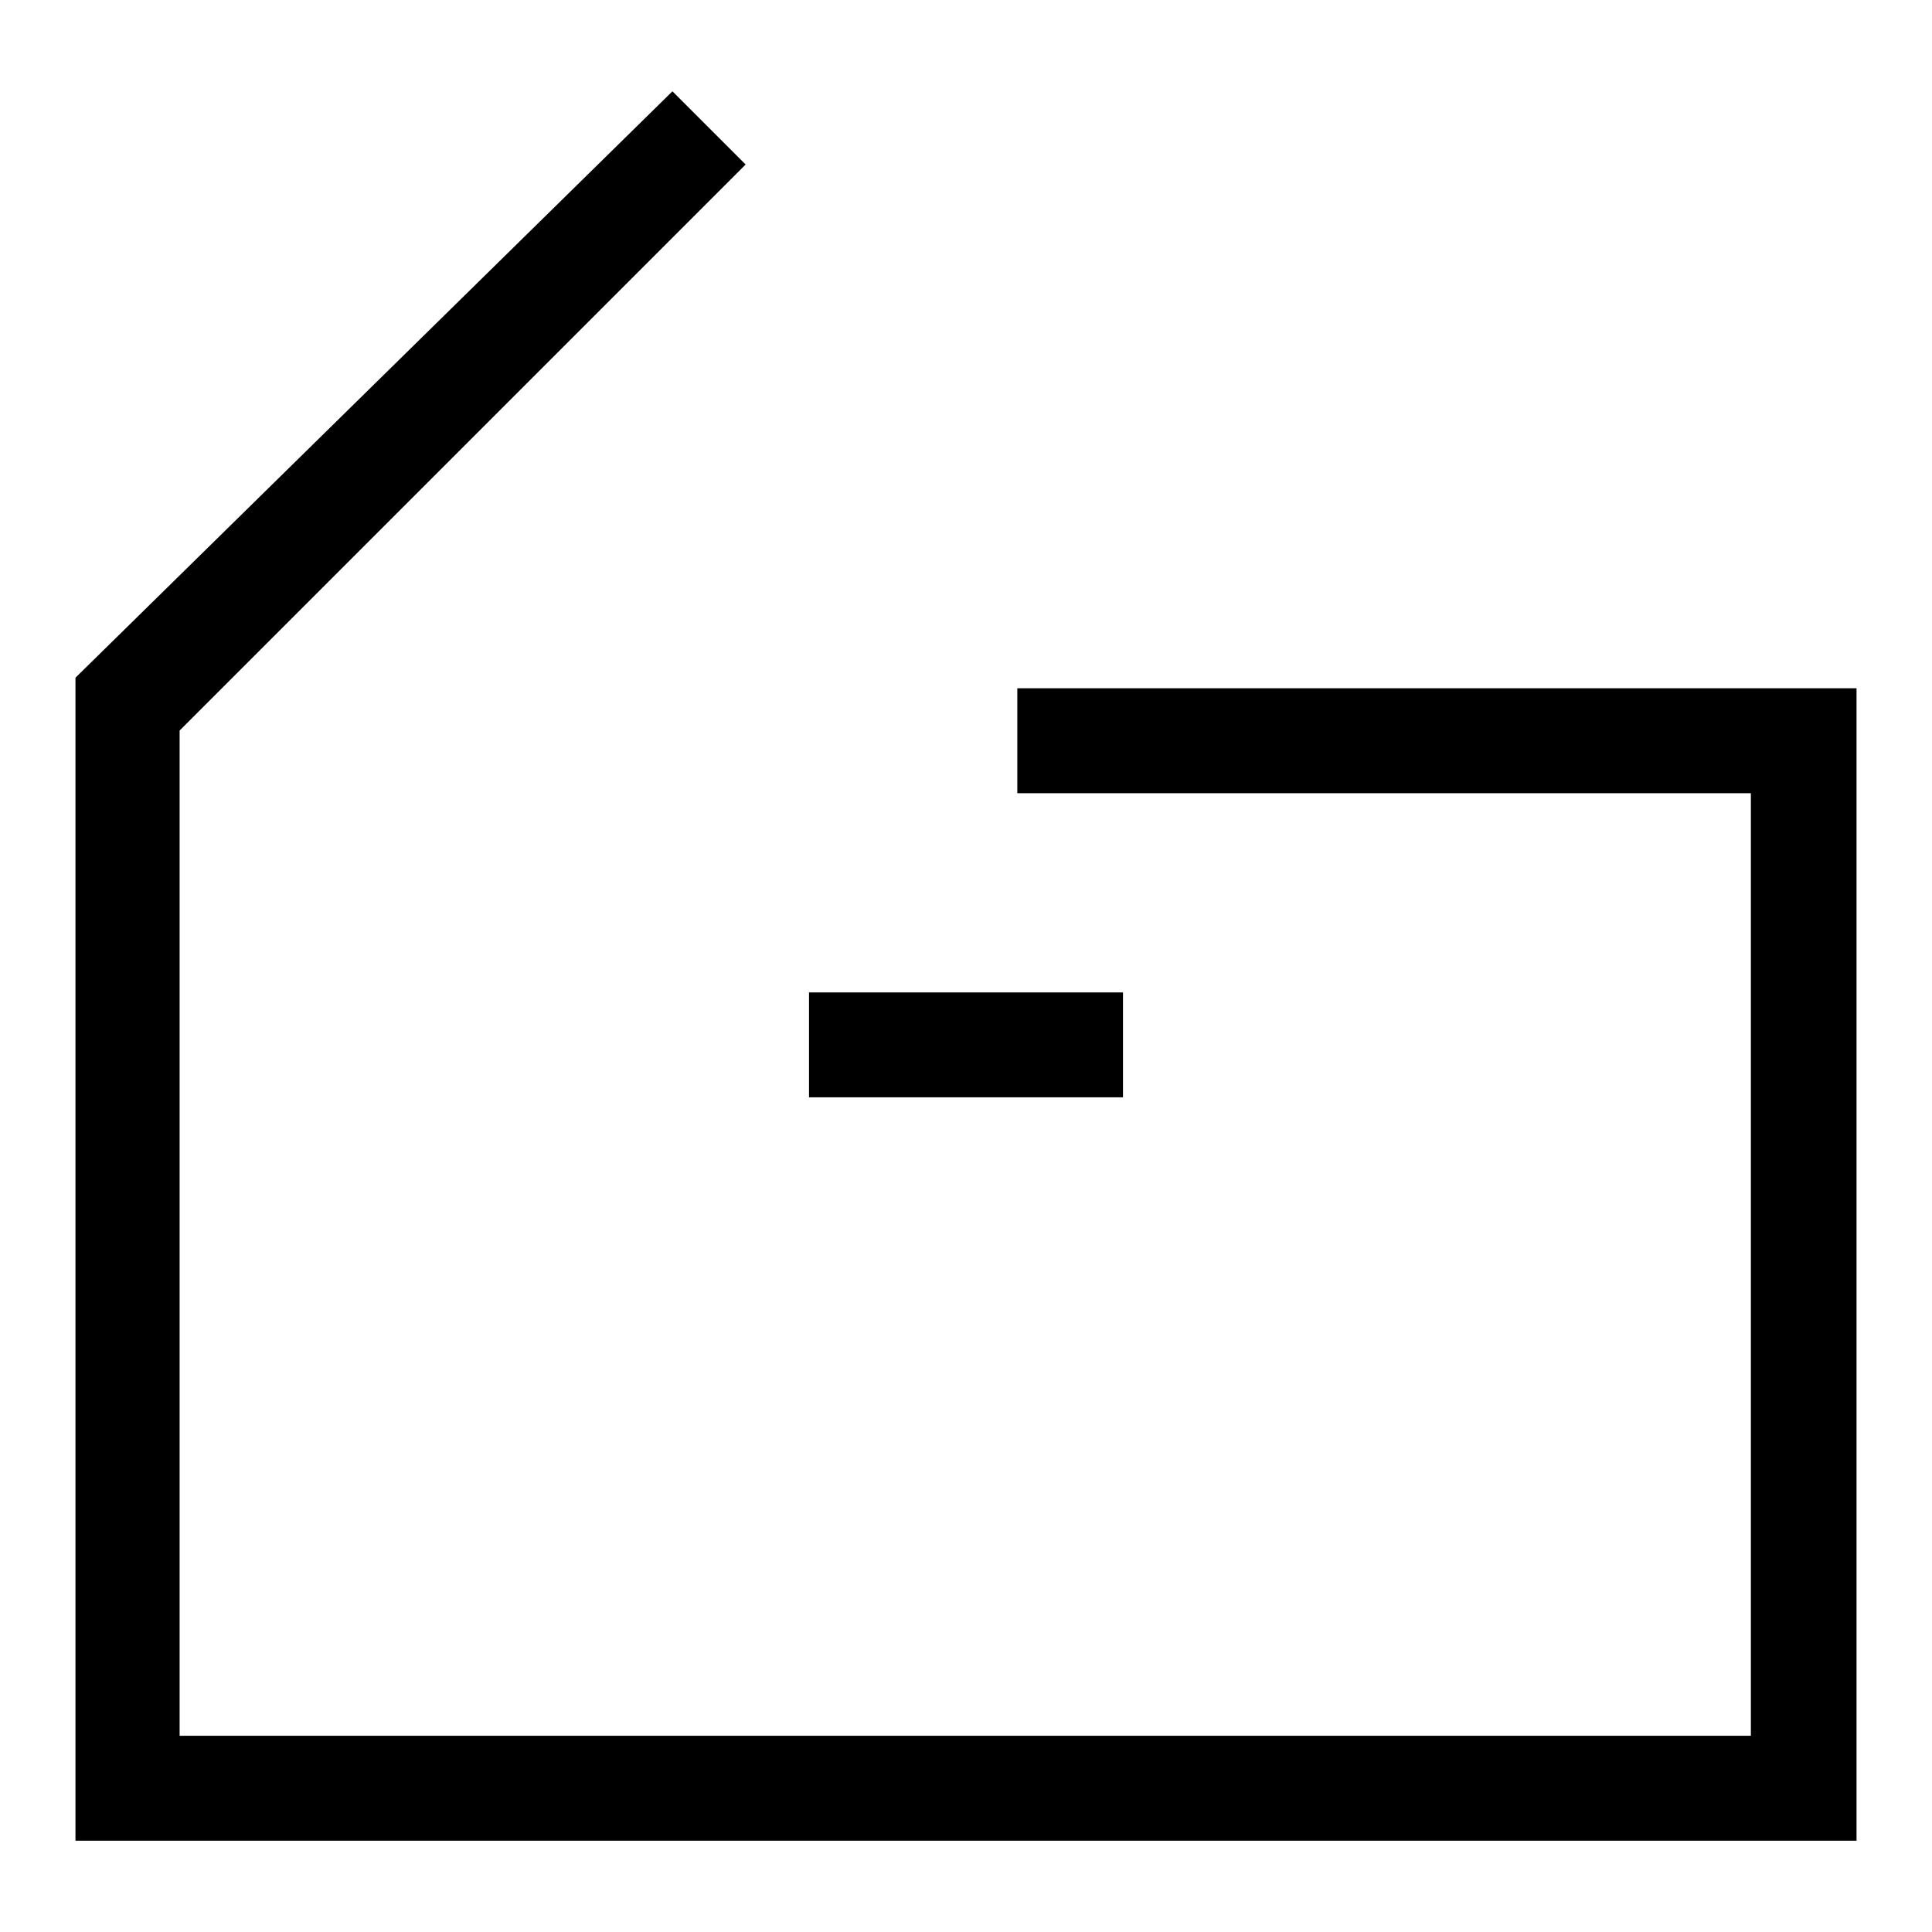
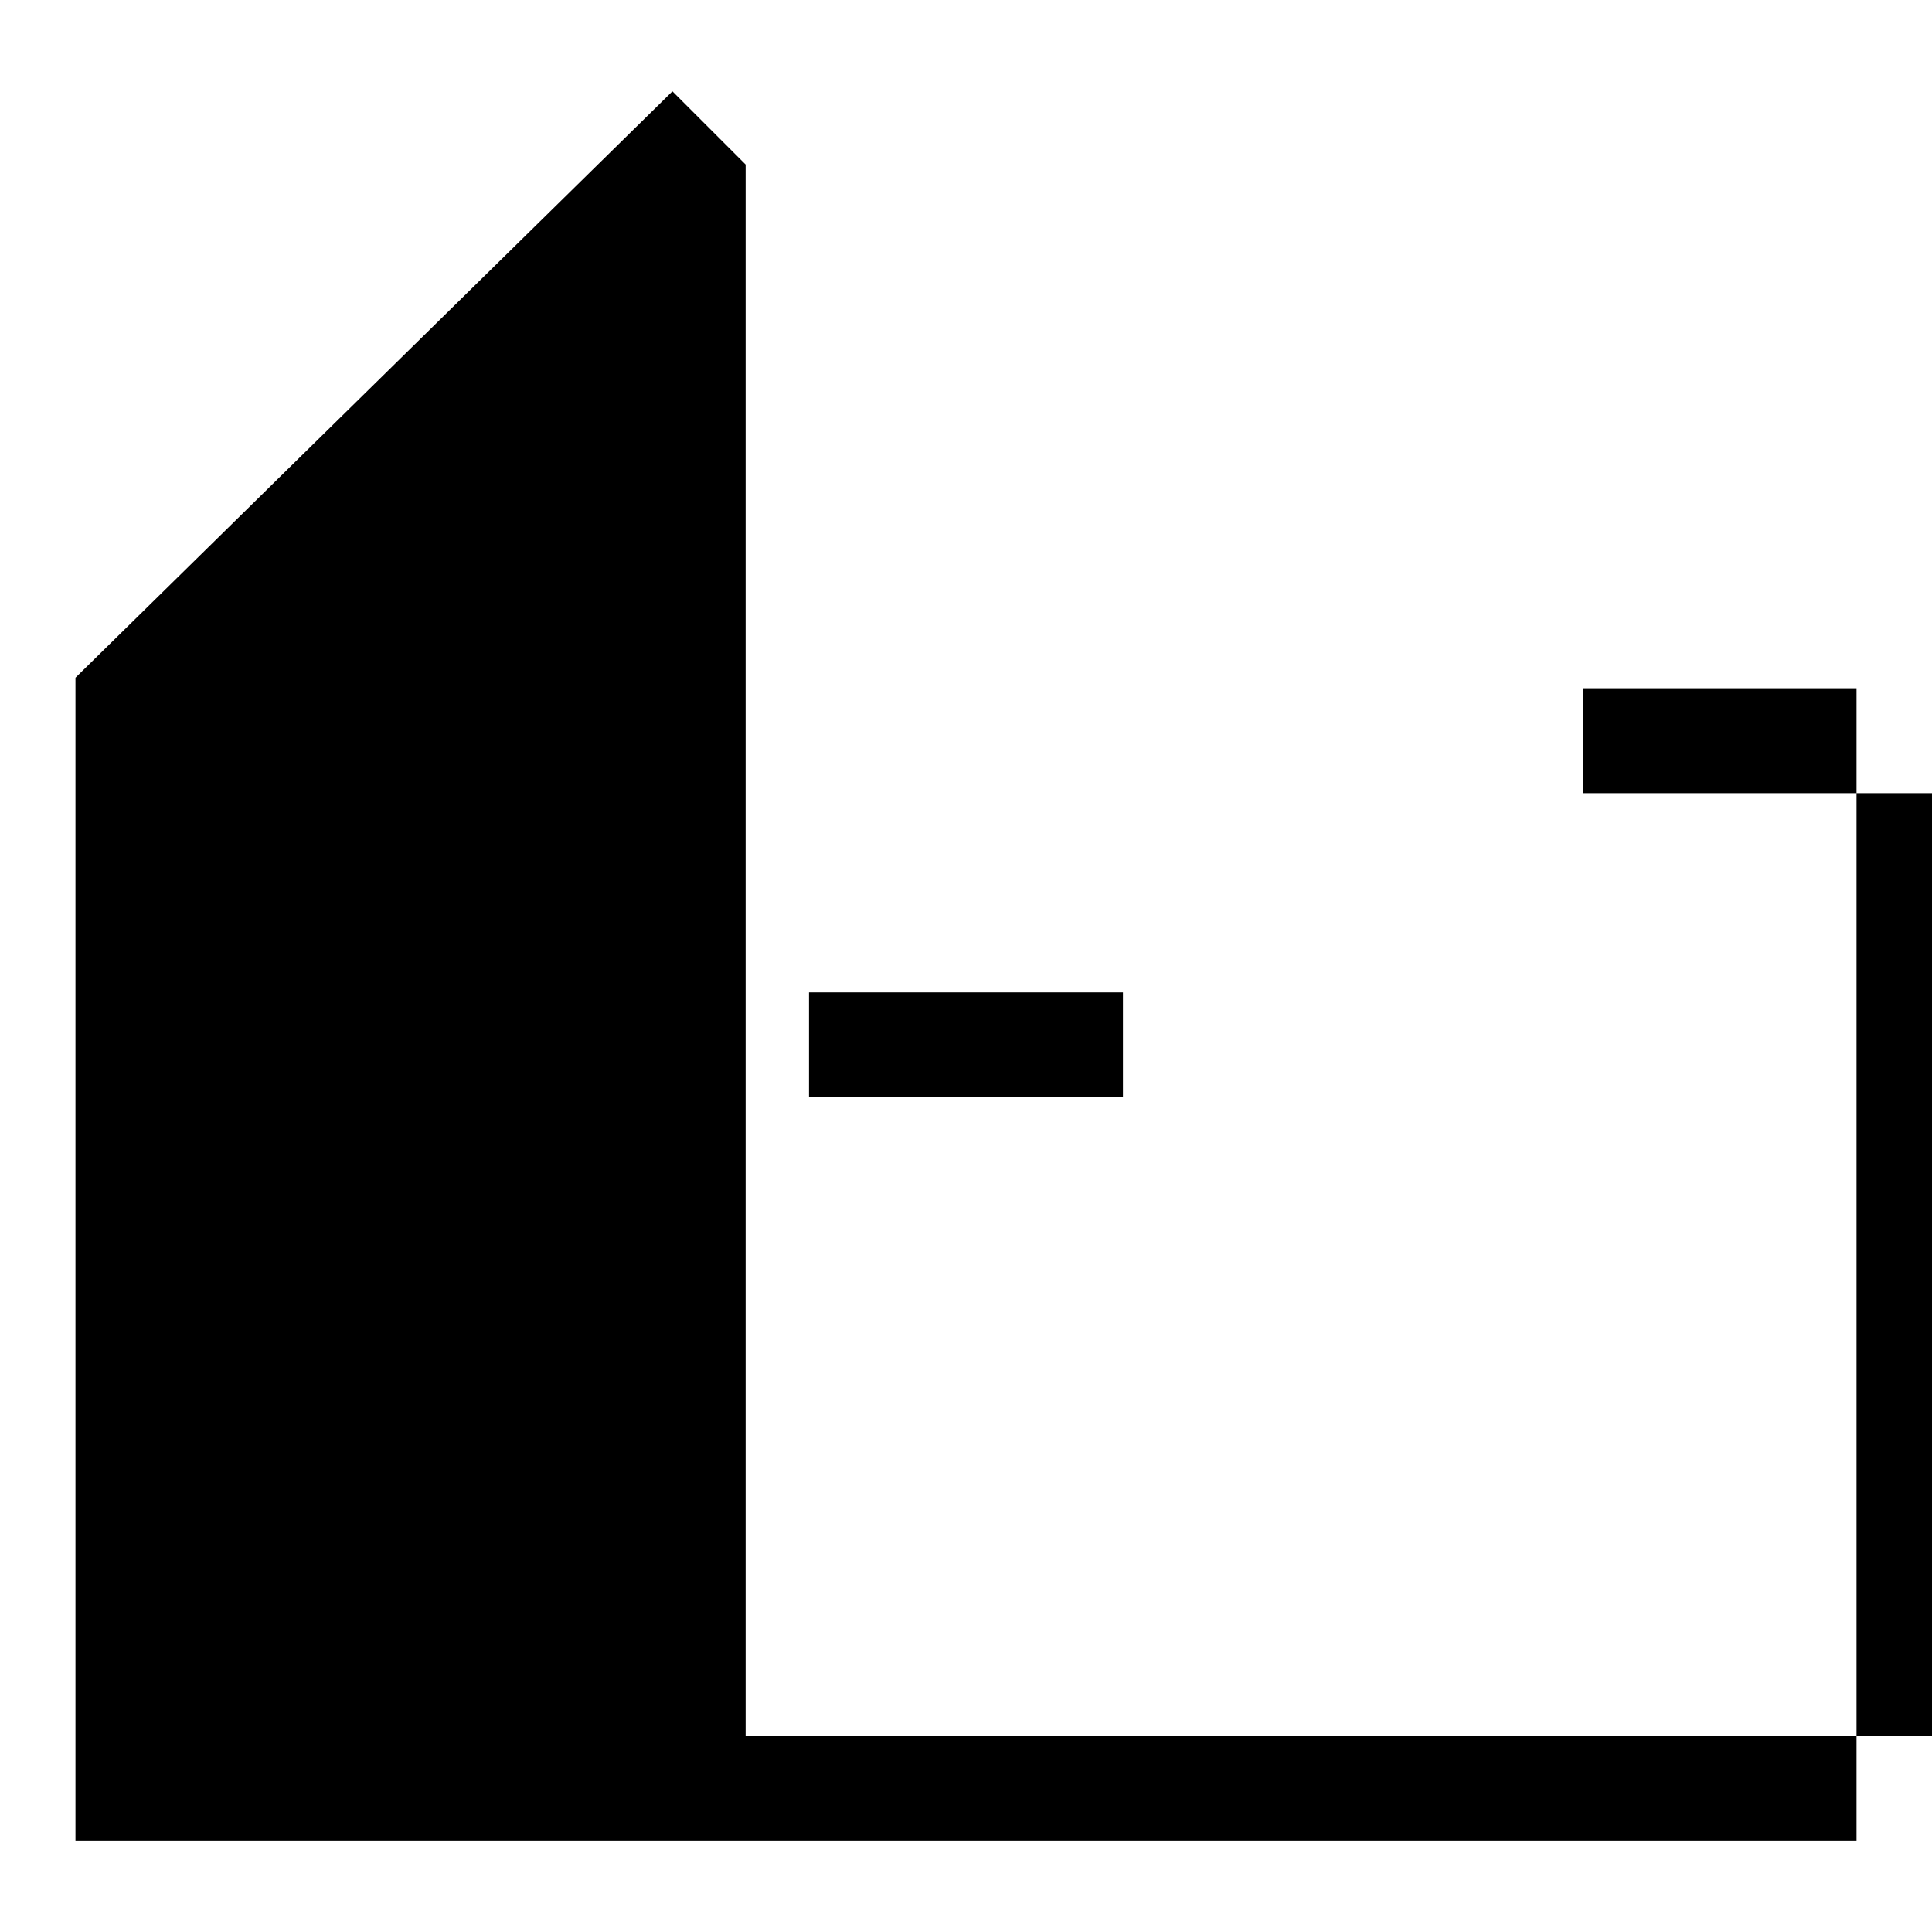
<svg xmlns="http://www.w3.org/2000/svg" version="1.1" x="0px" y="0px" viewBox="0 0 256 256" enable-background="new 0 0 256 256" xml:space="preserve">
  <g>
-     <path fill="#000000" d="M10,89.8l79.1-77.7l9.7,9.7l-75,75V230h208.2V105.1h-97.2V91.2H246v152.7H10V89.8z M107.2,131.5h41.6v13.9 h-41.6V131.5z" />
+     <path fill="#000000" d="M10,89.8l79.1-77.7l9.7,9.7V230h208.2V105.1h-97.2V91.2H246v152.7H10V89.8z M107.2,131.5h41.6v13.9 h-41.6V131.5z" />
  </g>
</svg>